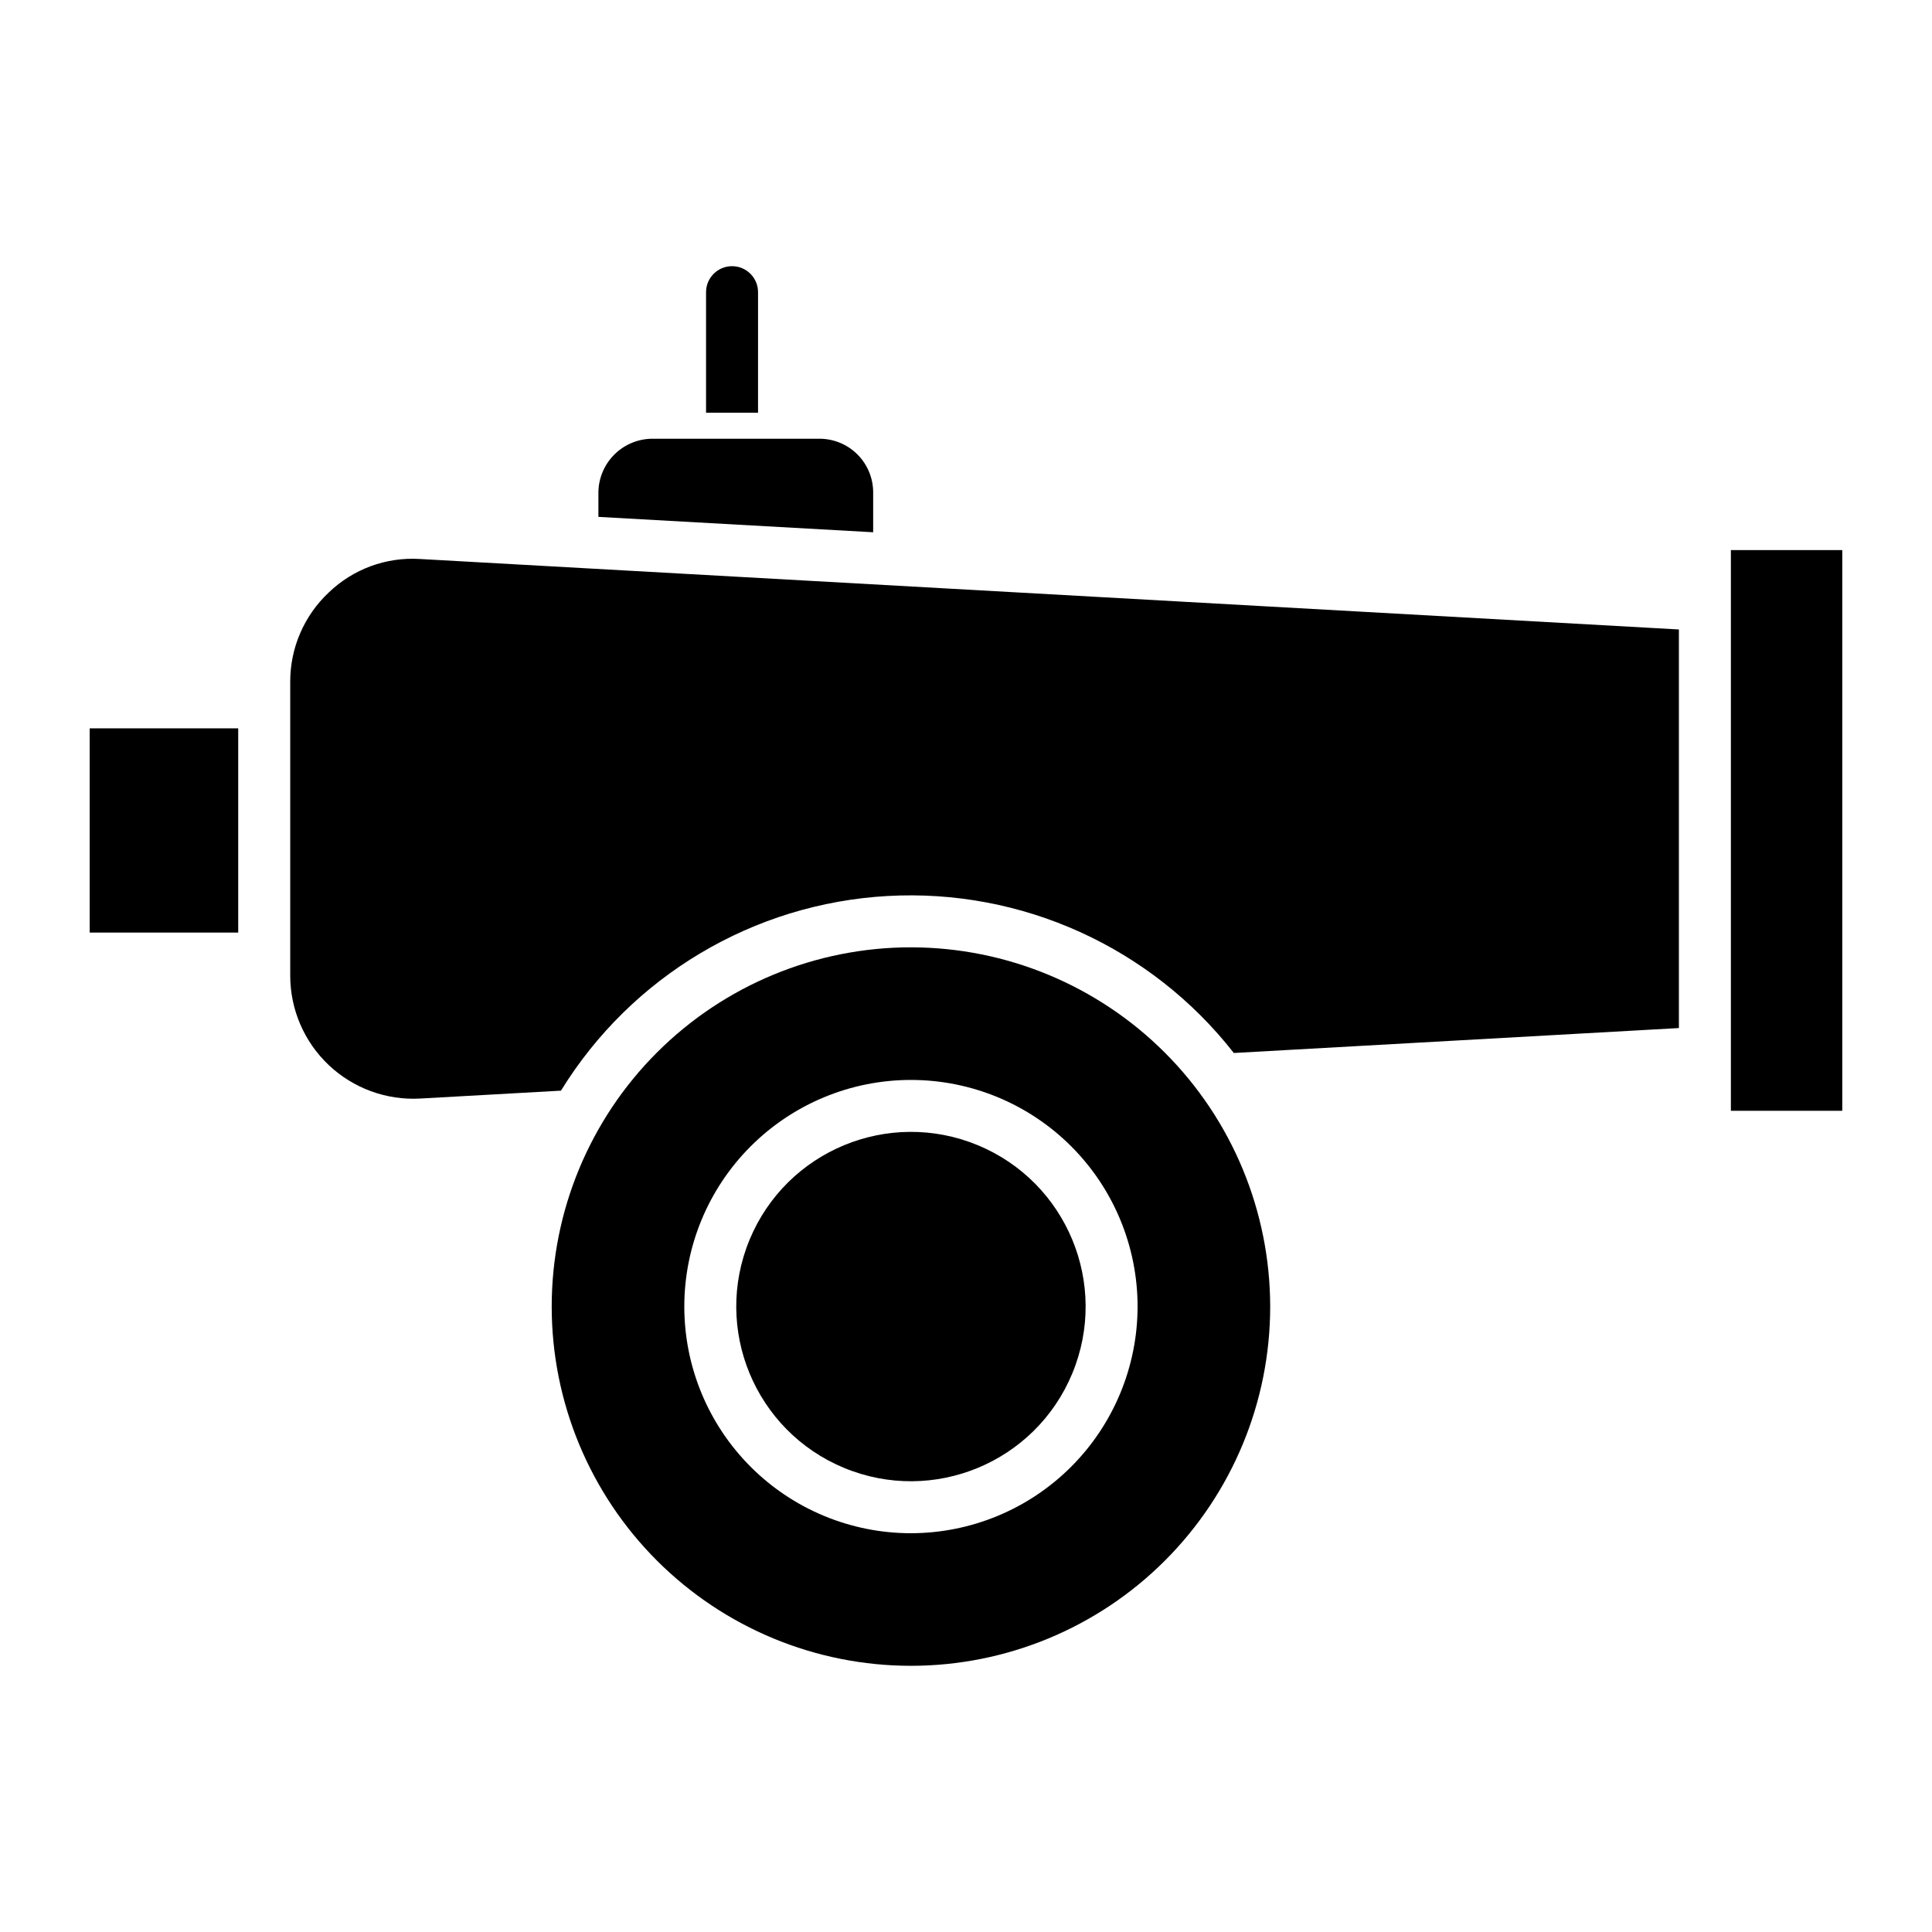
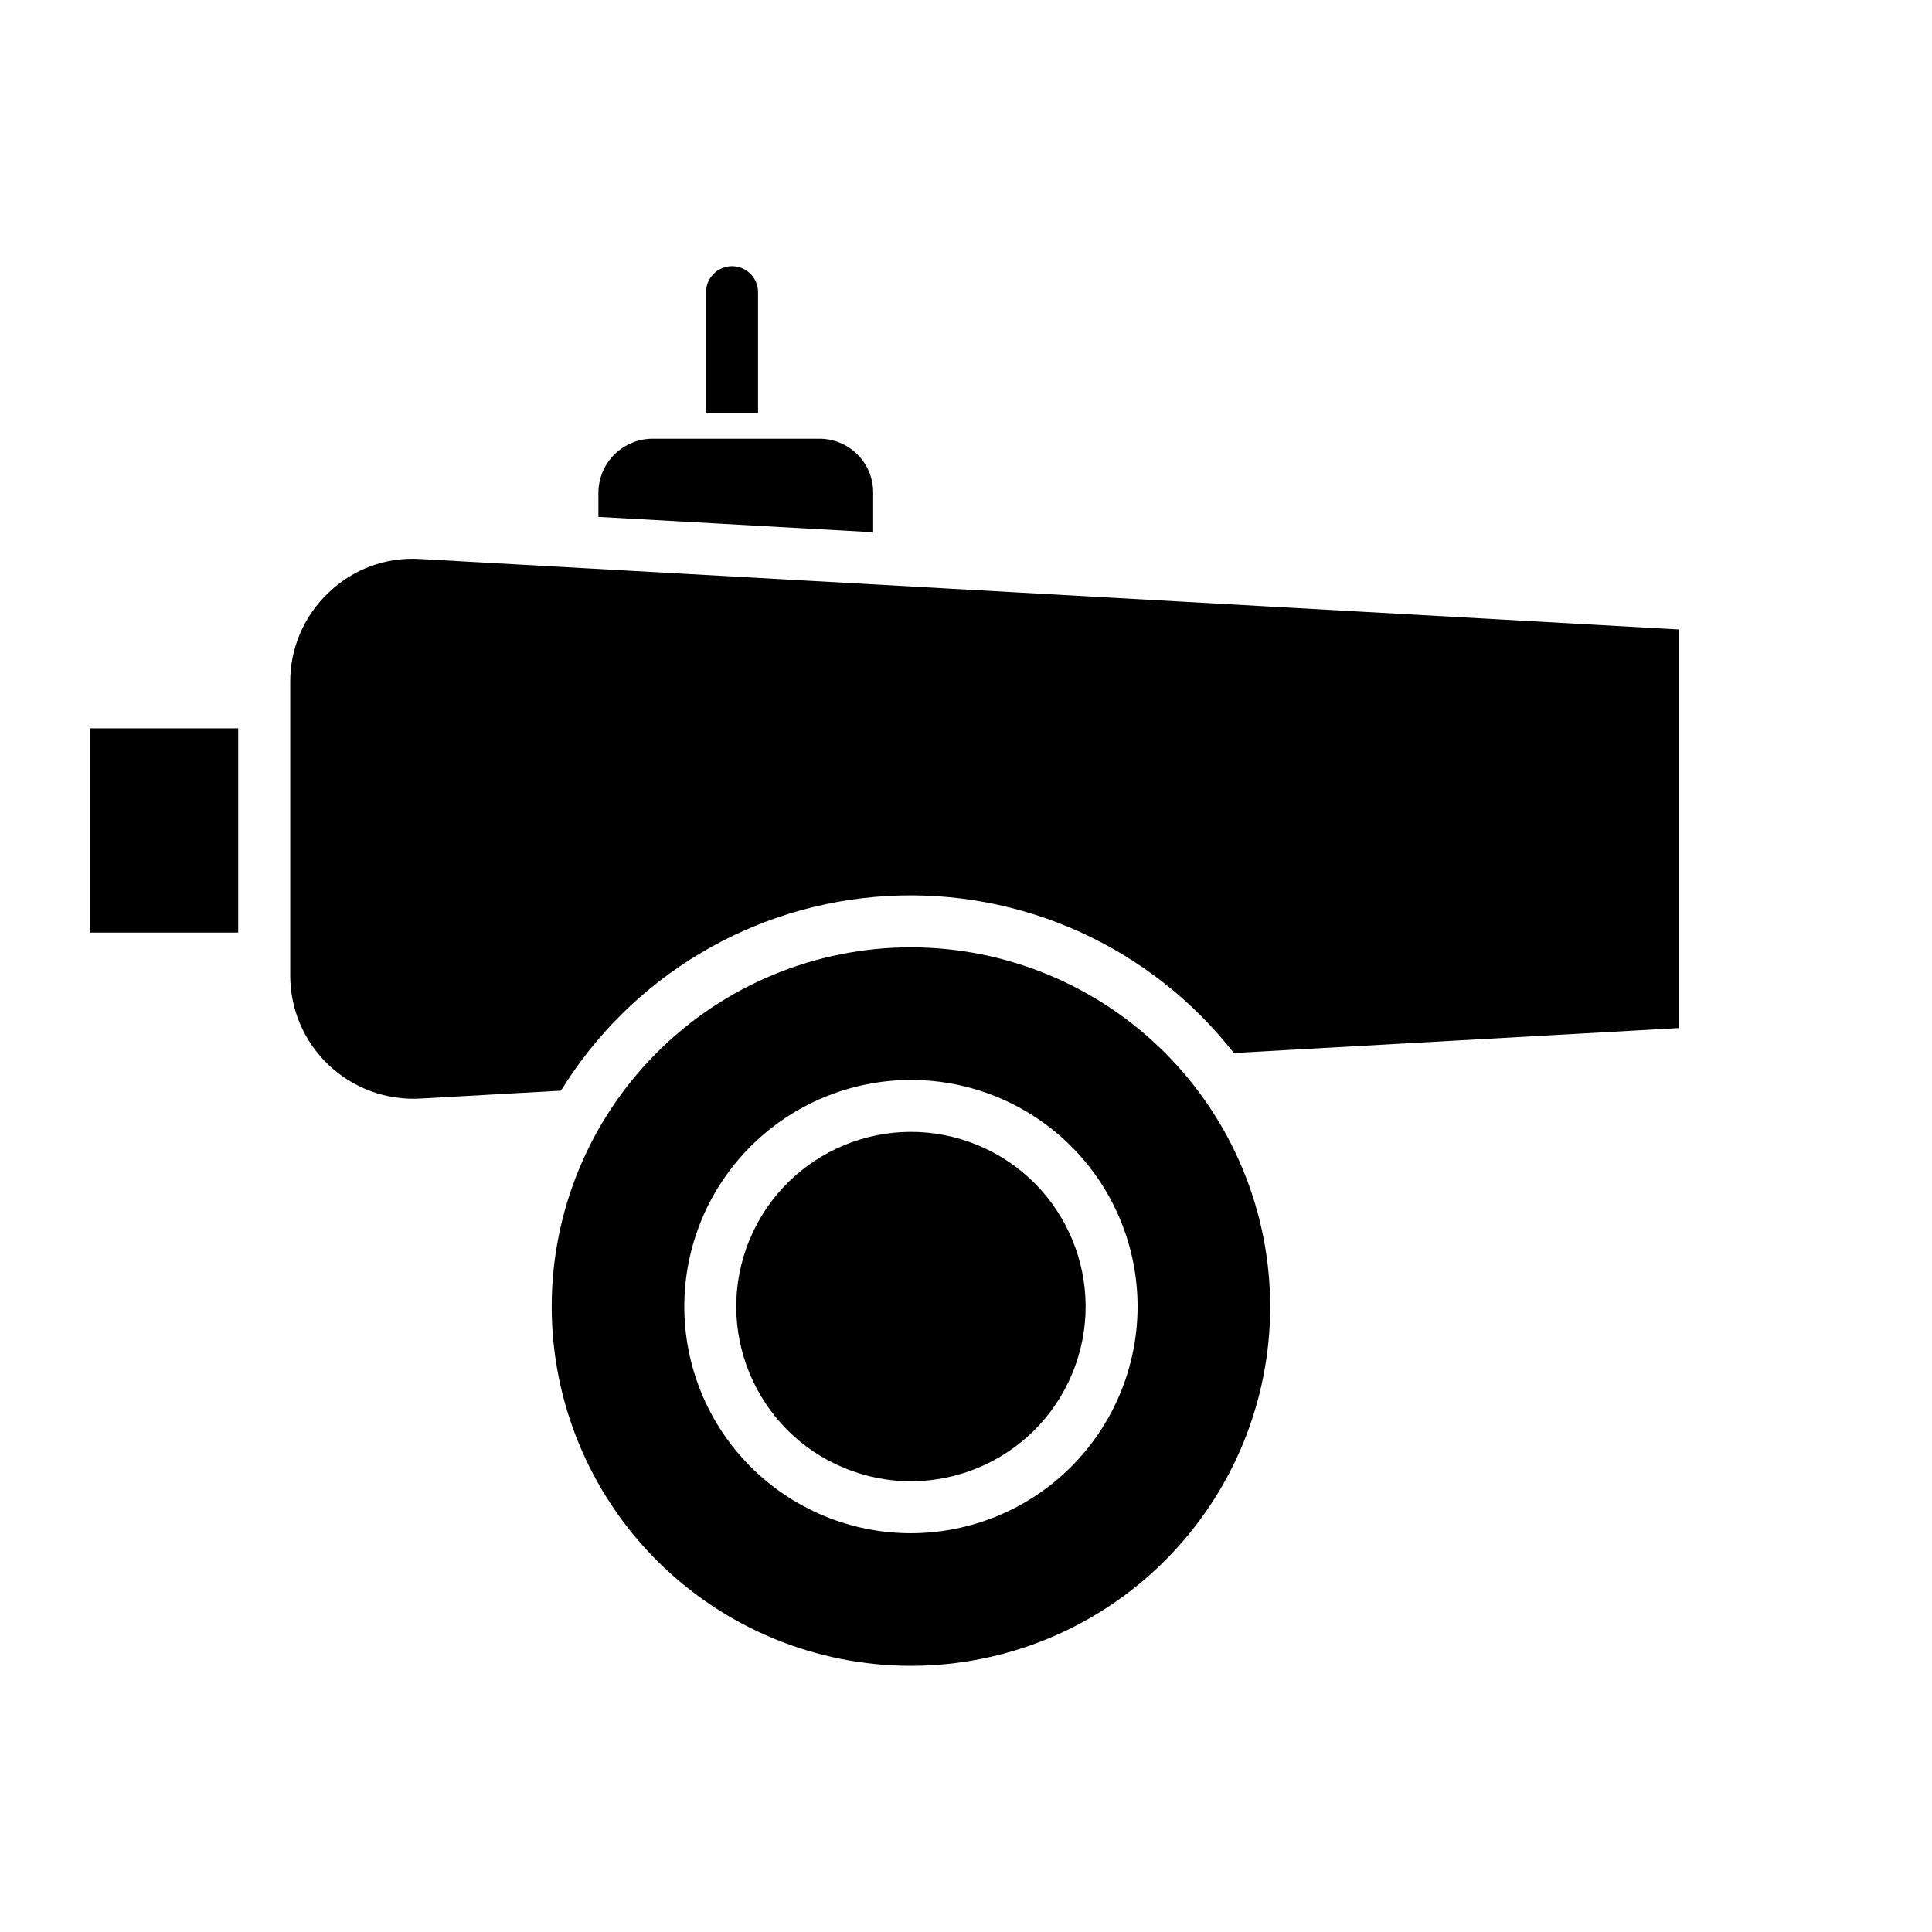
<svg xmlns="http://www.w3.org/2000/svg" fill="#000000" width="800px" height="800px" version="1.1" viewBox="144 144 512 512">
  <g>
    <path d="m344.89 221.43c0-3.805-3.086-6.891-6.887-6.891-3.805 0-6.891 3.086-6.891 6.891v31.953h13.777z" />
    <path d="m231.12 301.02c-6.551 6.148-10.25 14.746-10.207 23.73v77.762c-0.012 8.973 3.676 17.555 10.191 23.727 6.516 6.172 15.289 9.387 24.25 8.887l37.305-2.09v0.004c18.664-30.328 50.996-49.602 86.551-51.59 35.555-1.992 69.832 13.551 91.766 41.605l117.95-6.609v-105.63l-333.71-18.68c-8.918-0.539-17.656 2.684-24.094 8.883z" />
    <path d="m167.77 337.02h39.359v54.121h-39.359z" />
    <path d="m375.4 274.51c0.004-3.809-1.523-7.461-4.231-10.137-2.711-2.676-6.379-4.156-10.188-4.106h-43.824c-3.824-0.055-7.516 1.418-10.25 4.09-2.734 2.676-4.293 6.328-4.324 10.152v6.469l72.816 4.074z" />
    <path d="m403.12 447.49c23.617 9.781 34.832 36.855 25.051 60.473-9.781 23.617-36.855 34.832-60.473 25.051-23.617-9.785-34.832-36.859-25.051-60.477 9.781-23.613 36.859-34.828 60.473-25.047" />
-     <path d="m602.7 304.3v134.07h29.52v-148.59h-29.52z" />
    <path d="m385.41 395.05c-25.25 0-49.465 10.027-67.32 27.883-17.852 17.855-27.883 42.07-27.883 67.32s10.031 49.465 27.883 67.316c17.855 17.855 42.07 27.887 67.32 27.887s49.465-10.031 67.316-27.887c17.855-17.852 27.887-42.066 27.887-67.316-0.027-25.242-10.066-49.441-27.914-67.289-17.848-17.848-42.047-27.887-67.289-27.914zm0 155.27c-15.93 0-31.207-6.328-42.469-17.594-11.266-11.262-17.594-26.539-17.594-42.469 0-15.93 6.328-31.207 17.59-42.469 11.266-11.266 26.543-17.594 42.469-17.594 15.93 0 31.207 6.328 42.473 17.59 11.262 11.266 17.59 26.543 17.59 42.473-0.016 15.922-6.352 31.188-17.609 42.449-11.258 11.258-26.523 17.594-42.449 17.613z" />
  </g>
</svg>